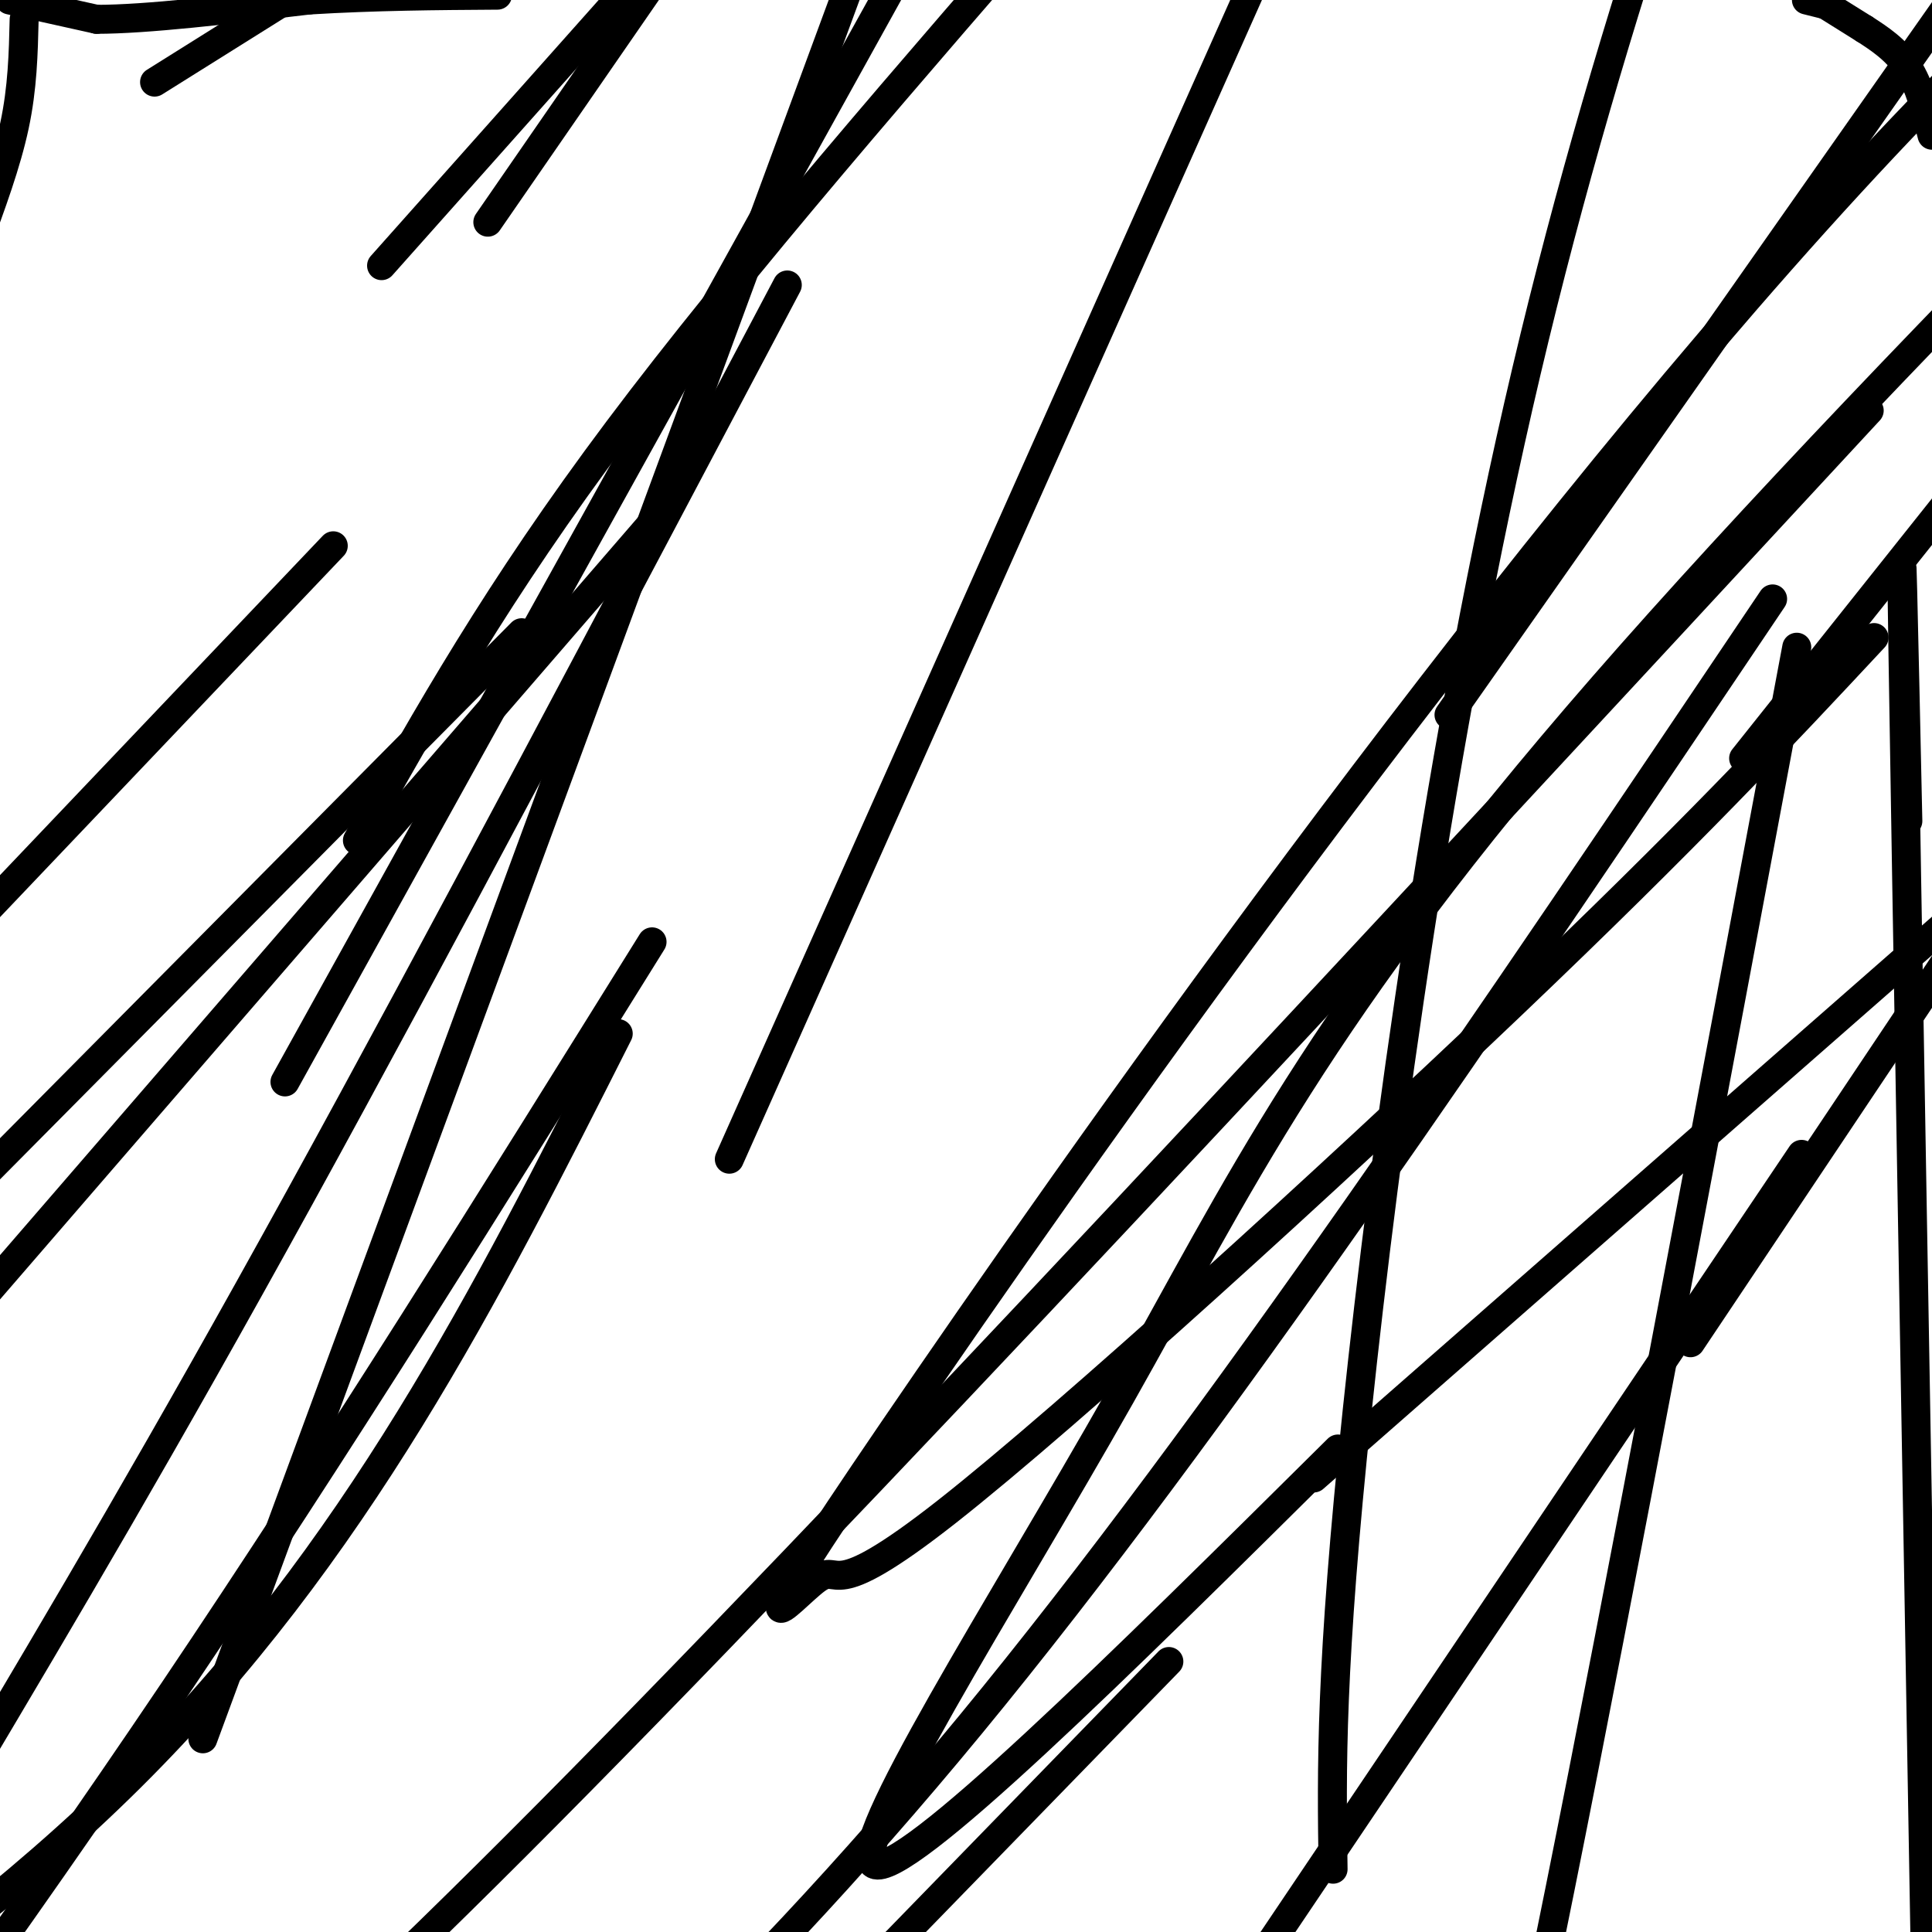
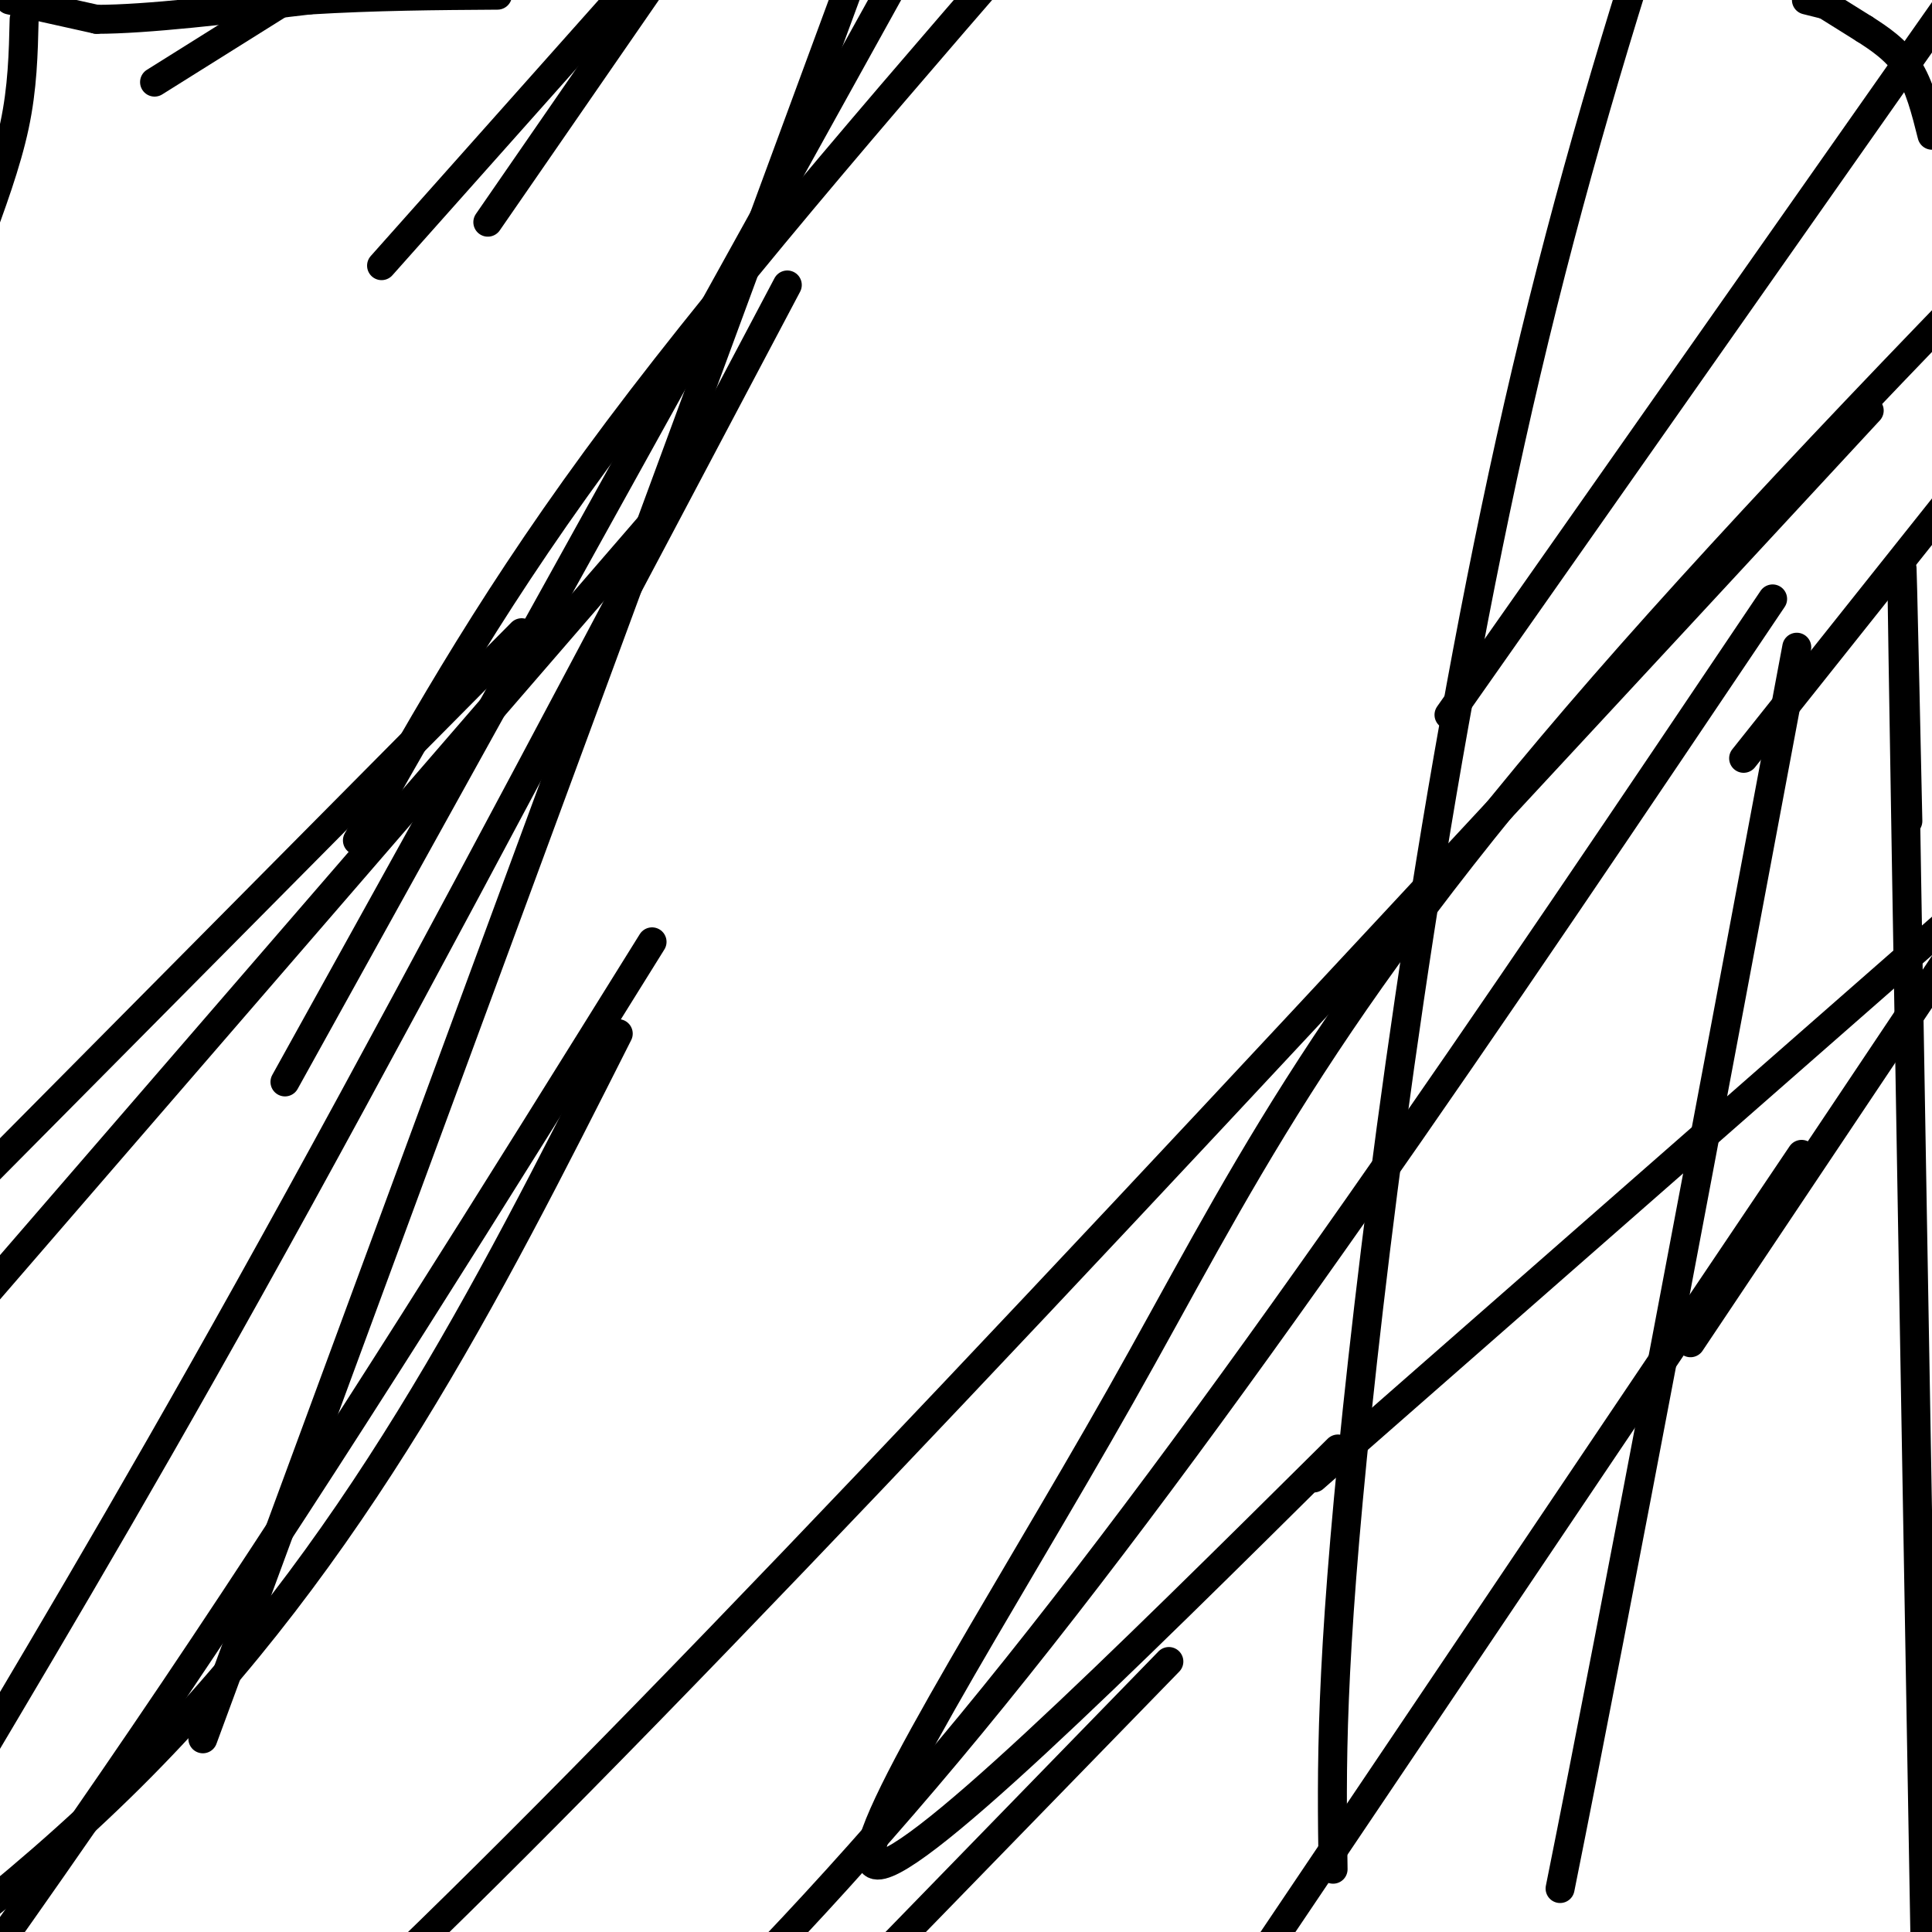
<svg xmlns="http://www.w3.org/2000/svg" viewBox="0 0 400 400" version="1.1">
  <g fill="none" stroke="#000000" stroke-width="6" stroke-linecap="round" stroke-linejoin="round">
    <path d="M2,0c0.000,0.000 18.000,4.000 18,4" />
    <path d="M20,4c10.333,0.000 27.167,-2.000 44,-4" />
    <path d="M64,0c13.833,-0.833 26.417,-0.917 39,-1" />
    <path d="M374,0c0.000,0.000 4.000,1.000 4,1" />
    <path d="M378,1c0.000,0.000 8.000,5.000 8,5" />
    <path d="M386,6c3.022,1.933 6.578,4.267 9,8c2.422,3.733 3.711,8.867 5,14" />
    <path d="M395,170c-0.833,-38.500 -1.667,-77.000 -1,-34c0.667,43.000 2.833,167.500 5,292" />
-     <path d="M372,134c-18.500,98.667 -37.000,197.333 -49,257c-12.000,59.667 -17.500,80.333 -23,101" />
+     <path d="M372,134c-18.500,98.667 -37.000,197.333 -49,257" />
    <path d="M276,387c-0.311,-20.800 -0.622,-41.600 5,-95c5.622,-53.400 17.178,-139.400 35,-215c17.822,-75.600 41.911,-140.800 66,-206" />
    <path d="M242,344c0.000,0.000 -144.000,148.000 -144,148" />
    <path d="M42,360c0.000,0.000 156.000,-423.000 156,-423" />
    <path d="M373,239c0.000,0.000 -134.000,199.000 -134,199" />
-     <path d="M151,240c0.000,0.000 111.000,-249.000 111,-249" />
    <path d="M135,195c-32.833,52.750 -65.667,105.500 -99,155c-33.333,49.500 -67.167,95.750 -101,142" />
    <path d="M59,224c0.000,0.000 138.000,-249.000 138,-249" />
    <path d="M163,59c-36.333,68.750 -72.667,137.500 -101,189c-28.333,51.500 -48.667,85.750 -69,120" />
    <path d="M74,174c14.500,-25.833 29.000,-51.667 54,-85c25.000,-33.333 60.500,-74.167 96,-115" />
    <path d="M128,214c-27.167,53.833 -54.333,107.667 -101,154c-46.667,46.333 -112.833,85.167 -179,124" />
    <path d="M32,17c0.000,0.000 233.000,-146.000 233,-146" />
    <path d="M367,124c-57.750,85.833 -115.500,171.667 -166,233c-50.500,61.333 -93.750,98.167 -137,135" />
    <path d="M272,306c0.000,0.000 146.000,-128.000 146,-128" />
    <path d="M350,278c0.000,0.000 186.000,-278.000 186,-278" />
    <path d="M361,157c0.000,0.000 121.000,-152.000 121,-152" />
    <path d="M300,148c0.000,0.000 111.000,-158.000 111,-158" />
    <path d="M277,300c-44.946,44.554 -89.893,89.107 -96,86c-6.107,-3.107 26.625,-53.875 51,-97c24.375,-43.125 40.393,-78.607 100,-147c59.607,-68.393 162.804,-169.696 266,-271" />
-     <path d="M388,132c-19.063,20.427 -38.126,40.854 -75,76c-36.874,35.146 -91.557,85.012 -117,105c-25.443,19.988 -21.644,10.100 -27,14c-5.356,3.900 -19.865,21.588 16,-31c35.865,-52.588 122.104,-175.454 198,-258c75.896,-82.546 141.448,-124.773 207,-167" />
    <path d="M387,85c-106.083,114.583 -212.167,229.167 -280,297c-67.833,67.833 -97.417,88.917 -127,110" />
    <path d="M101,46c0.000,0.000 96.000,-139.000 96,-139" />
    <path d="M108,131c0.000,0.000 -235.000,237.000 -235,237" />
    <path d="M79,55c0.000,0.000 81.000,-91.000 81,-91" />
    <path d="M137,106c0.000,0.000 -313.000,362.000 -313,362" />
-     <path d="M69,113c0.000,0.000 -78.000,82.000 -78,82" />
    <path d="M5,4c-0.167,7.083 -0.333,14.167 -2,22c-1.667,7.833 -4.833,16.417 -8,25" />
  </g>
</svg>